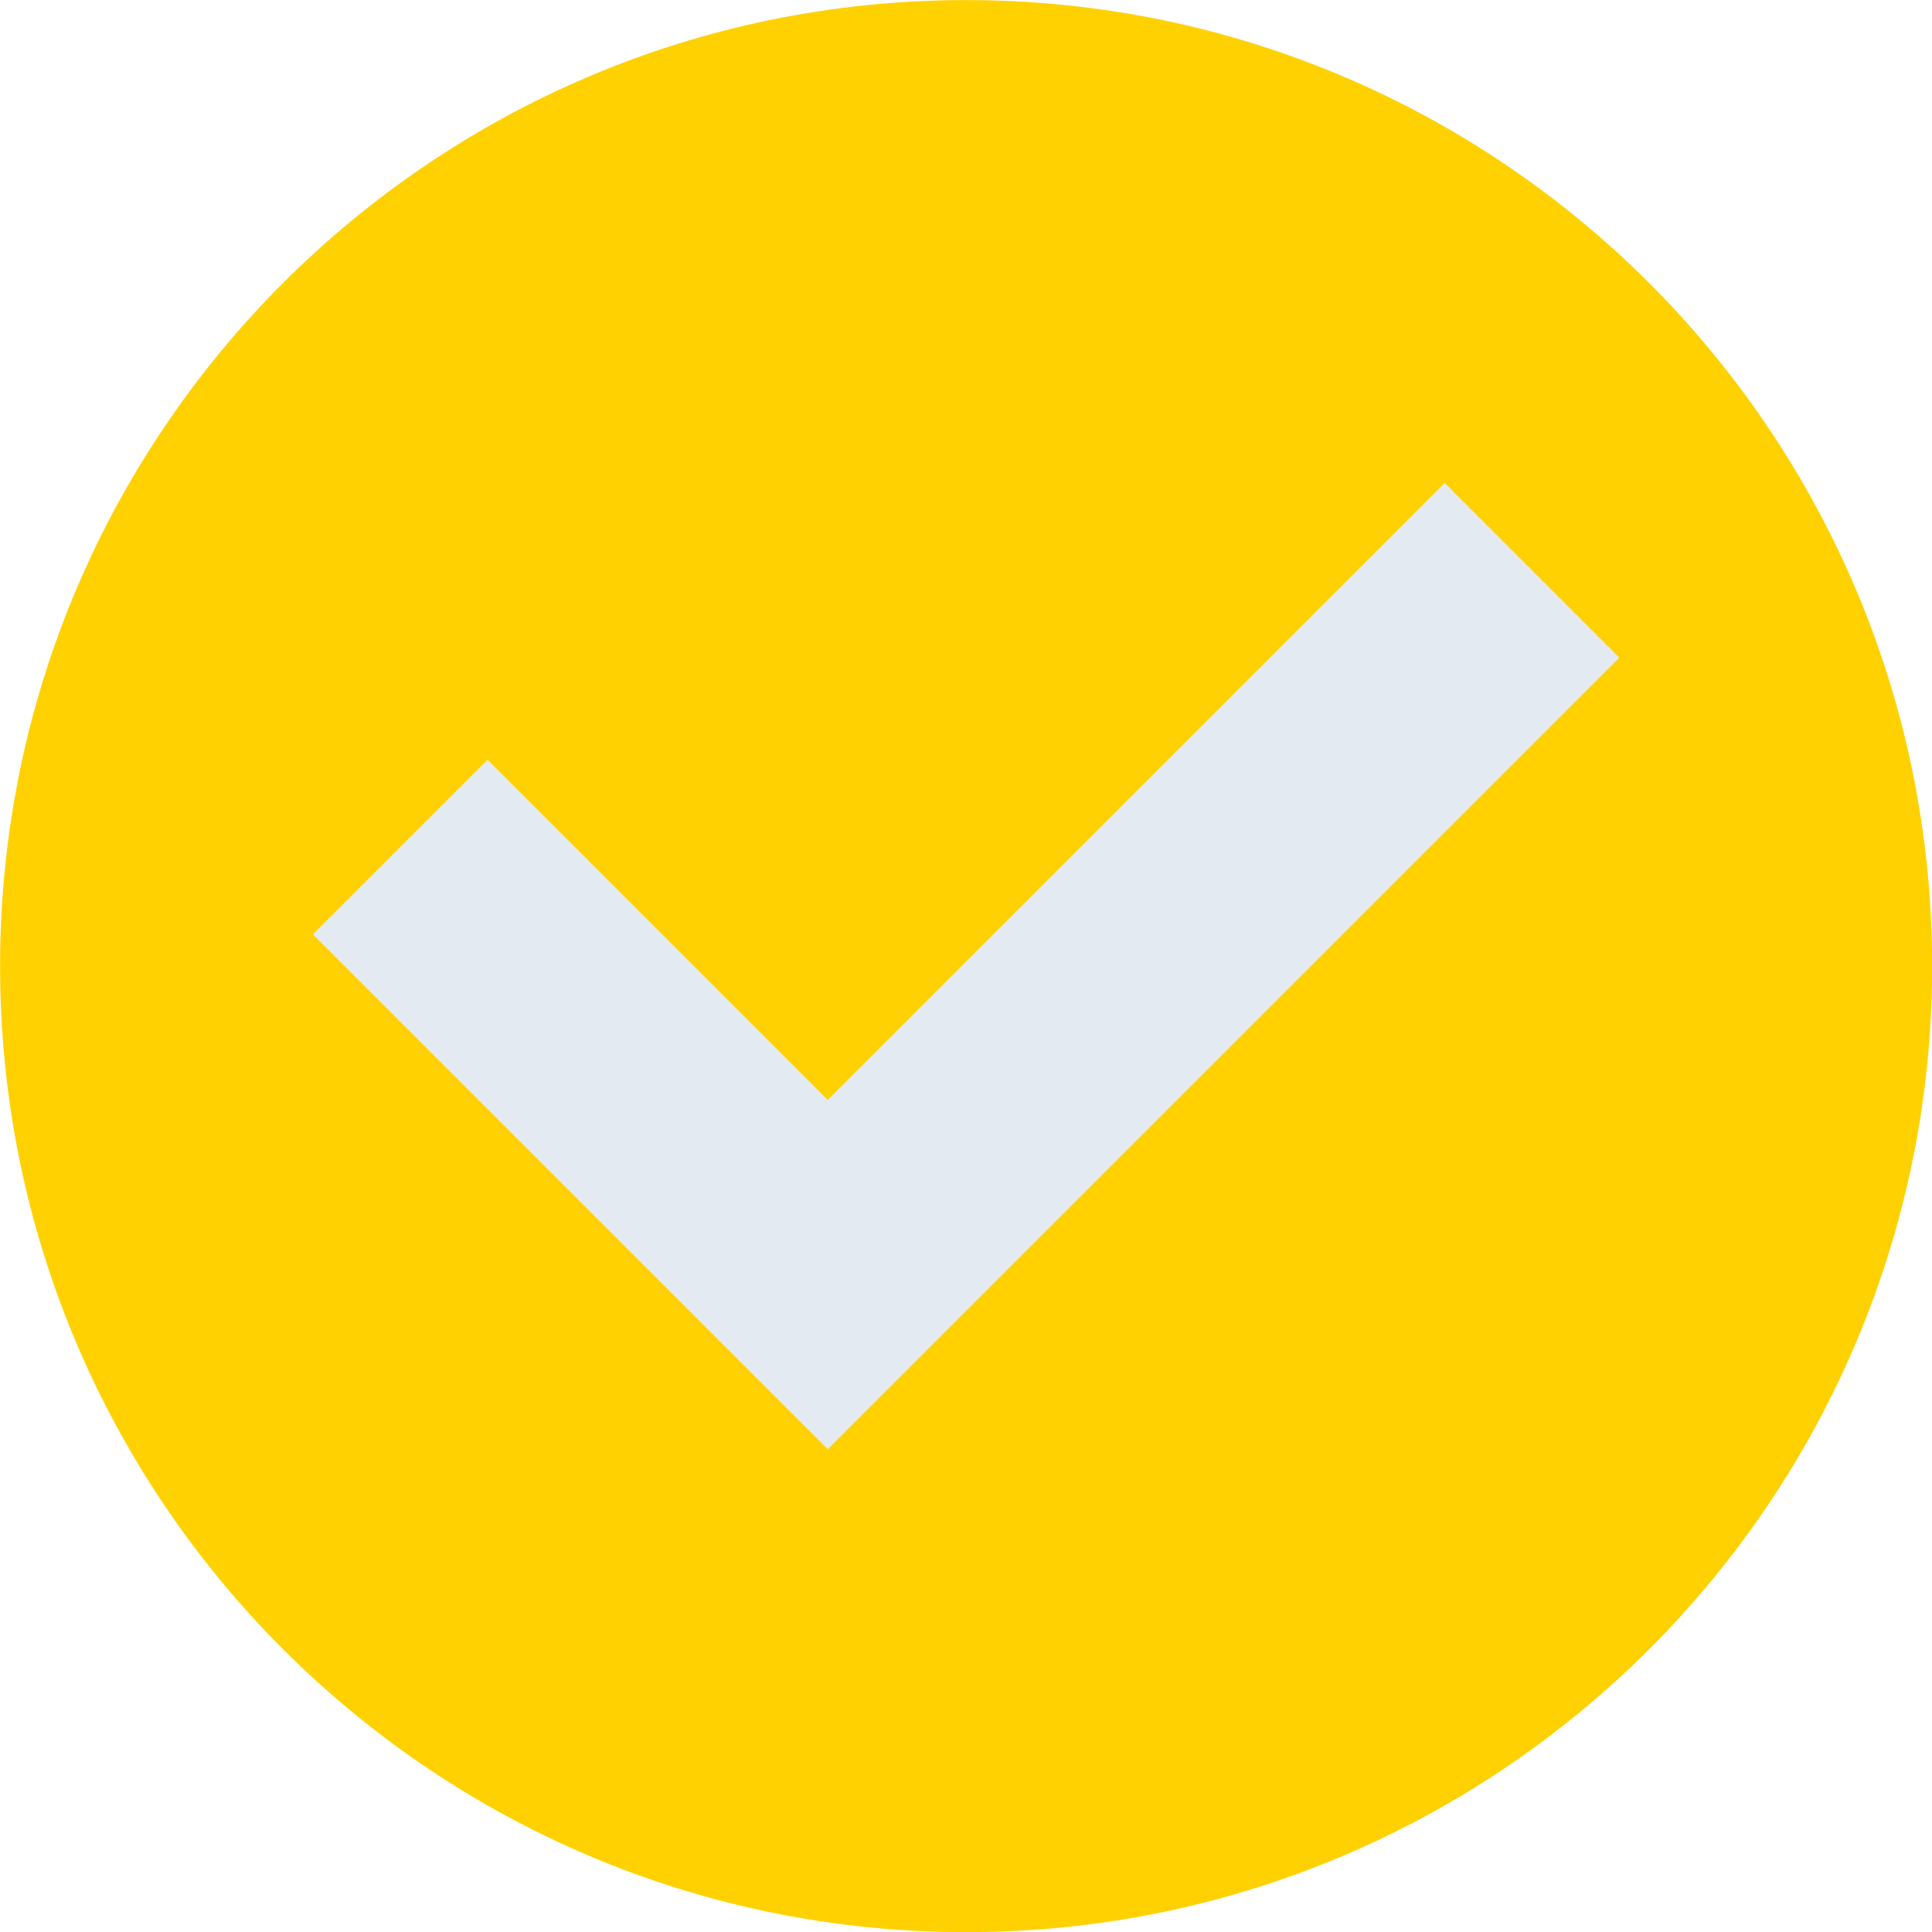
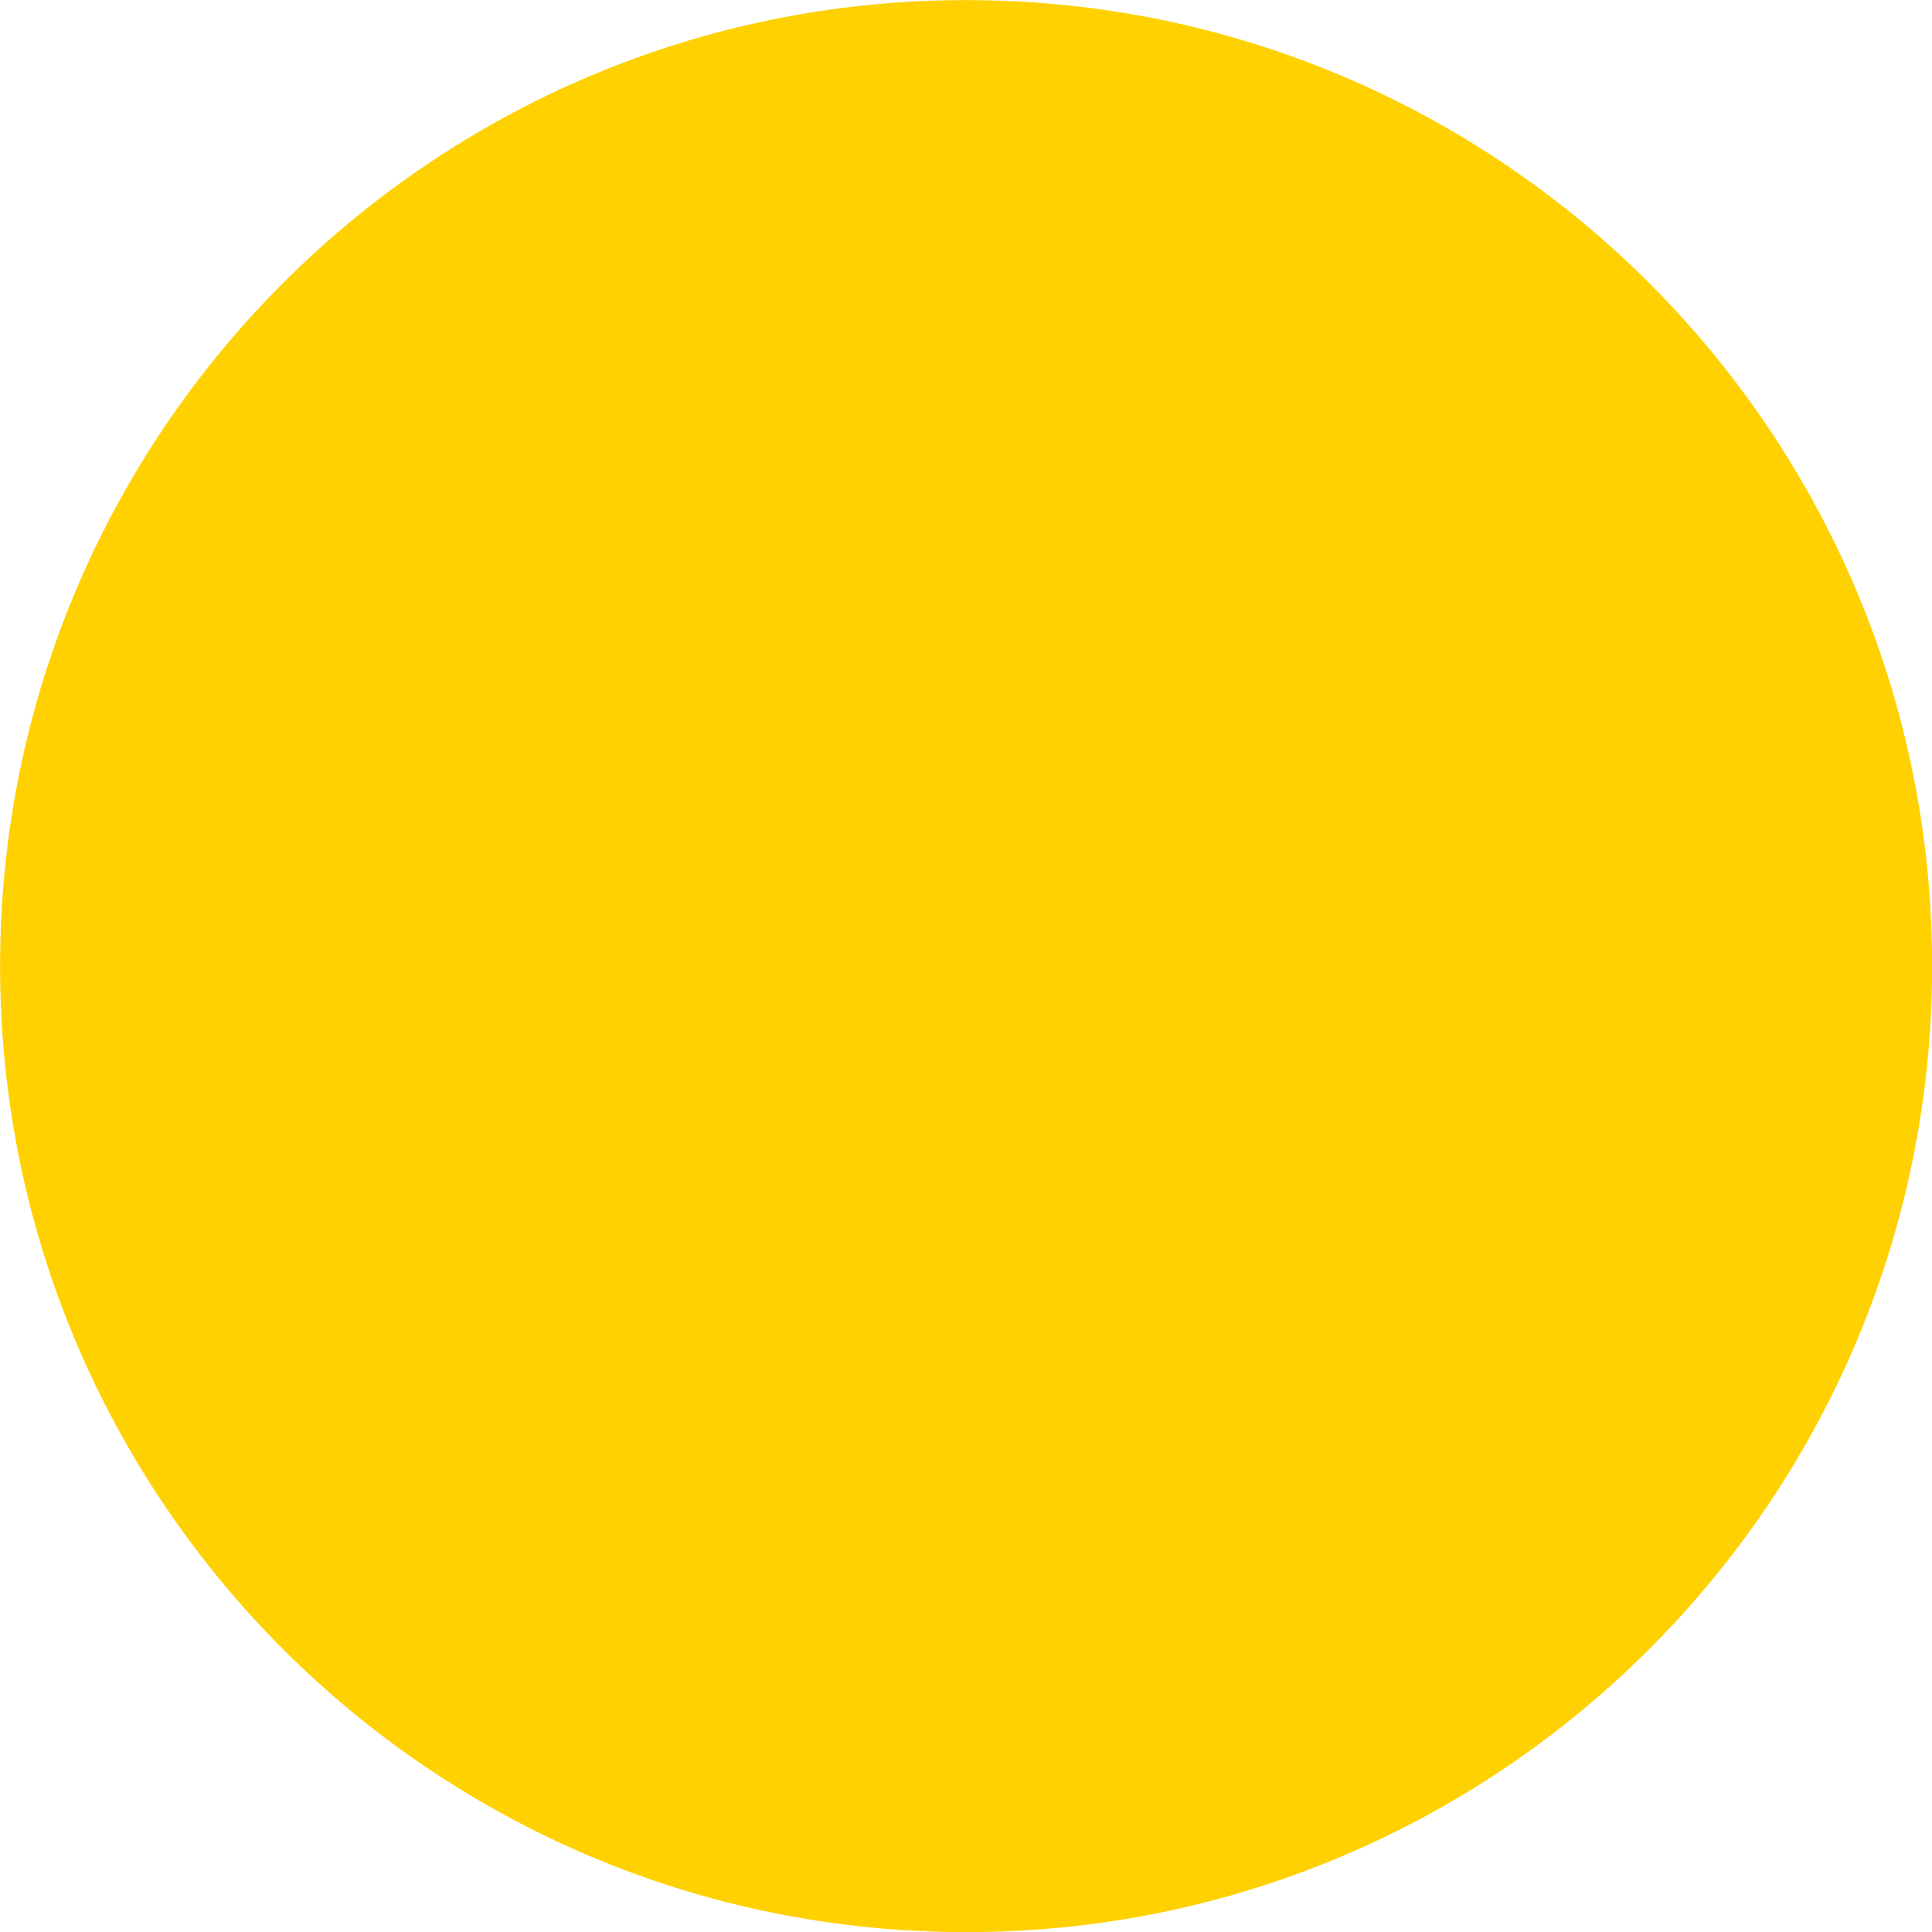
<svg xmlns="http://www.w3.org/2000/svg" fill="#000000" height="884.9" preserveAspectRatio="xMidYMid meet" version="1" viewBox="57.5 57.5 884.9 884.9" width="884.9" zoomAndPan="magnify">
  <g>
    <g id="change1_1">
      <path d="M 942.461 500 C 942.461 744.363 744.363 942.461 500 942.461 C 255.637 942.461 57.539 744.363 57.539 500 C 57.539 255.637 255.637 57.539 500 57.539 C 744.363 57.539 942.461 255.637 942.461 500" fill="#ffd100" />
    </g>
    <g id="change2_1">
-       <path d="M 436.613 721.305 L 200.789 485.48 L 280.801 405.473 L 436.613 561.281 L 719.199 278.695 L 799.211 358.707 L 436.613 721.305" fill="#e4eaf2" />
-     </g>
+       </g>
  </g>
</svg>